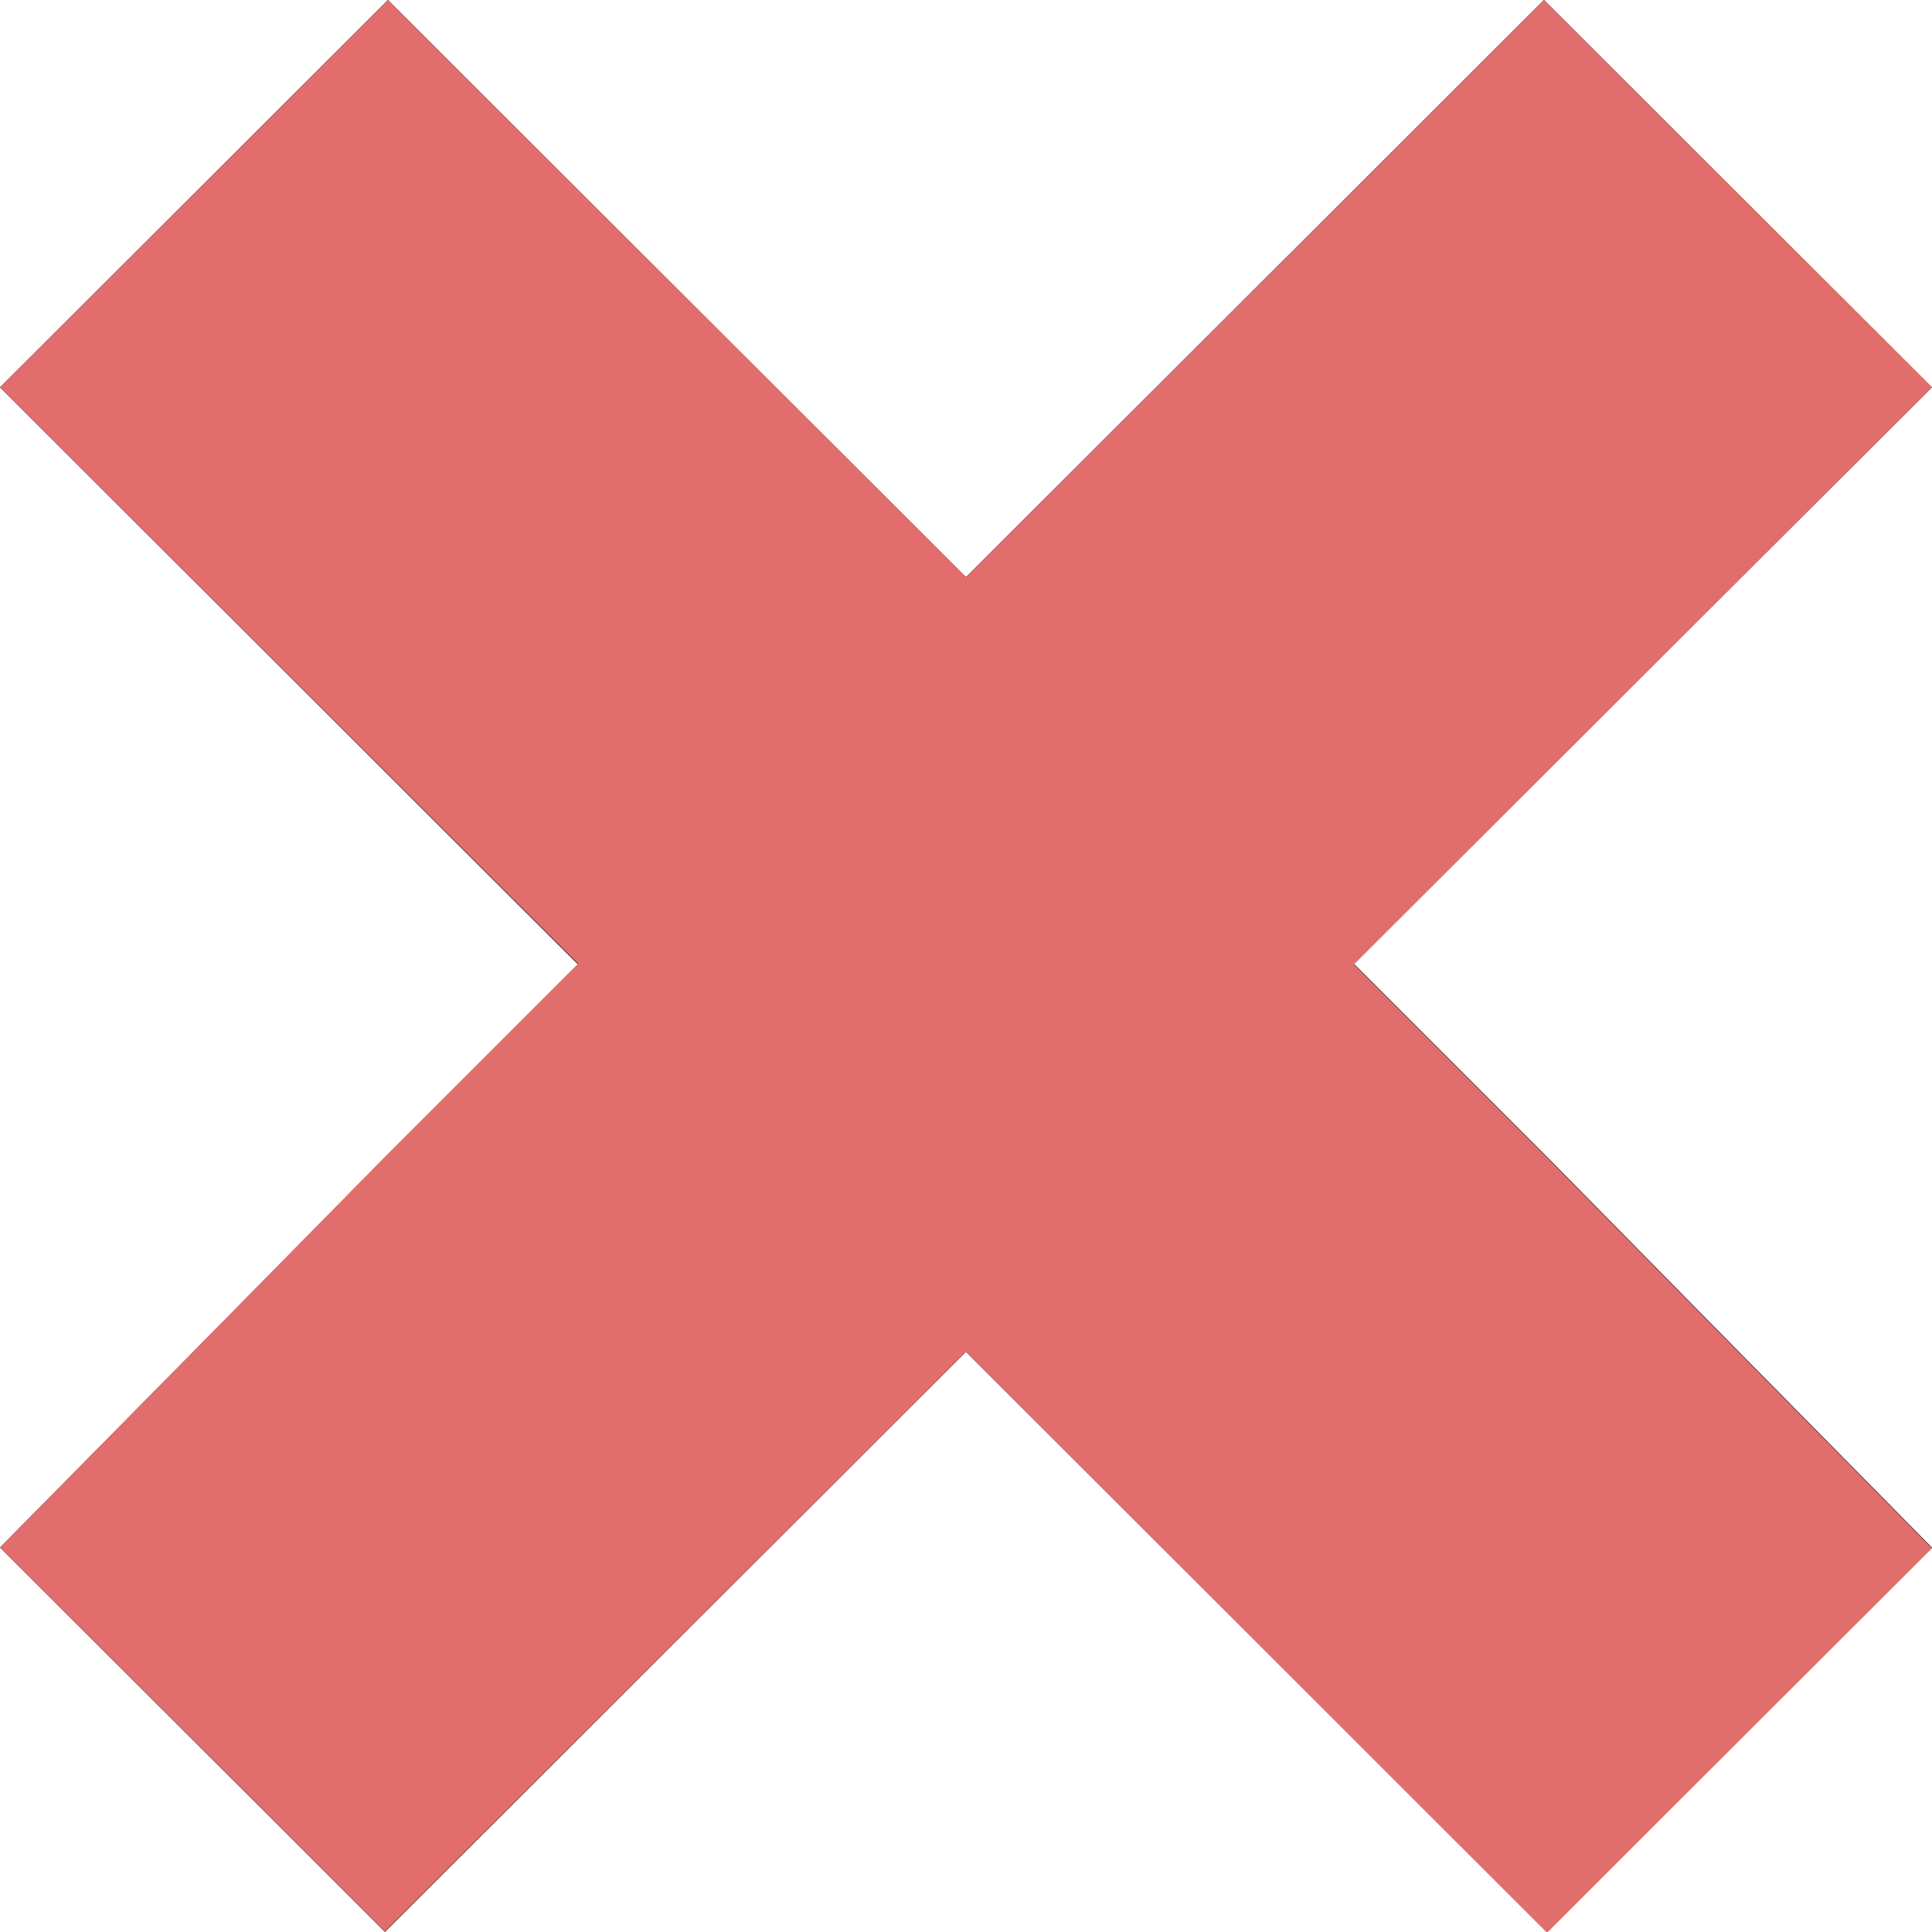
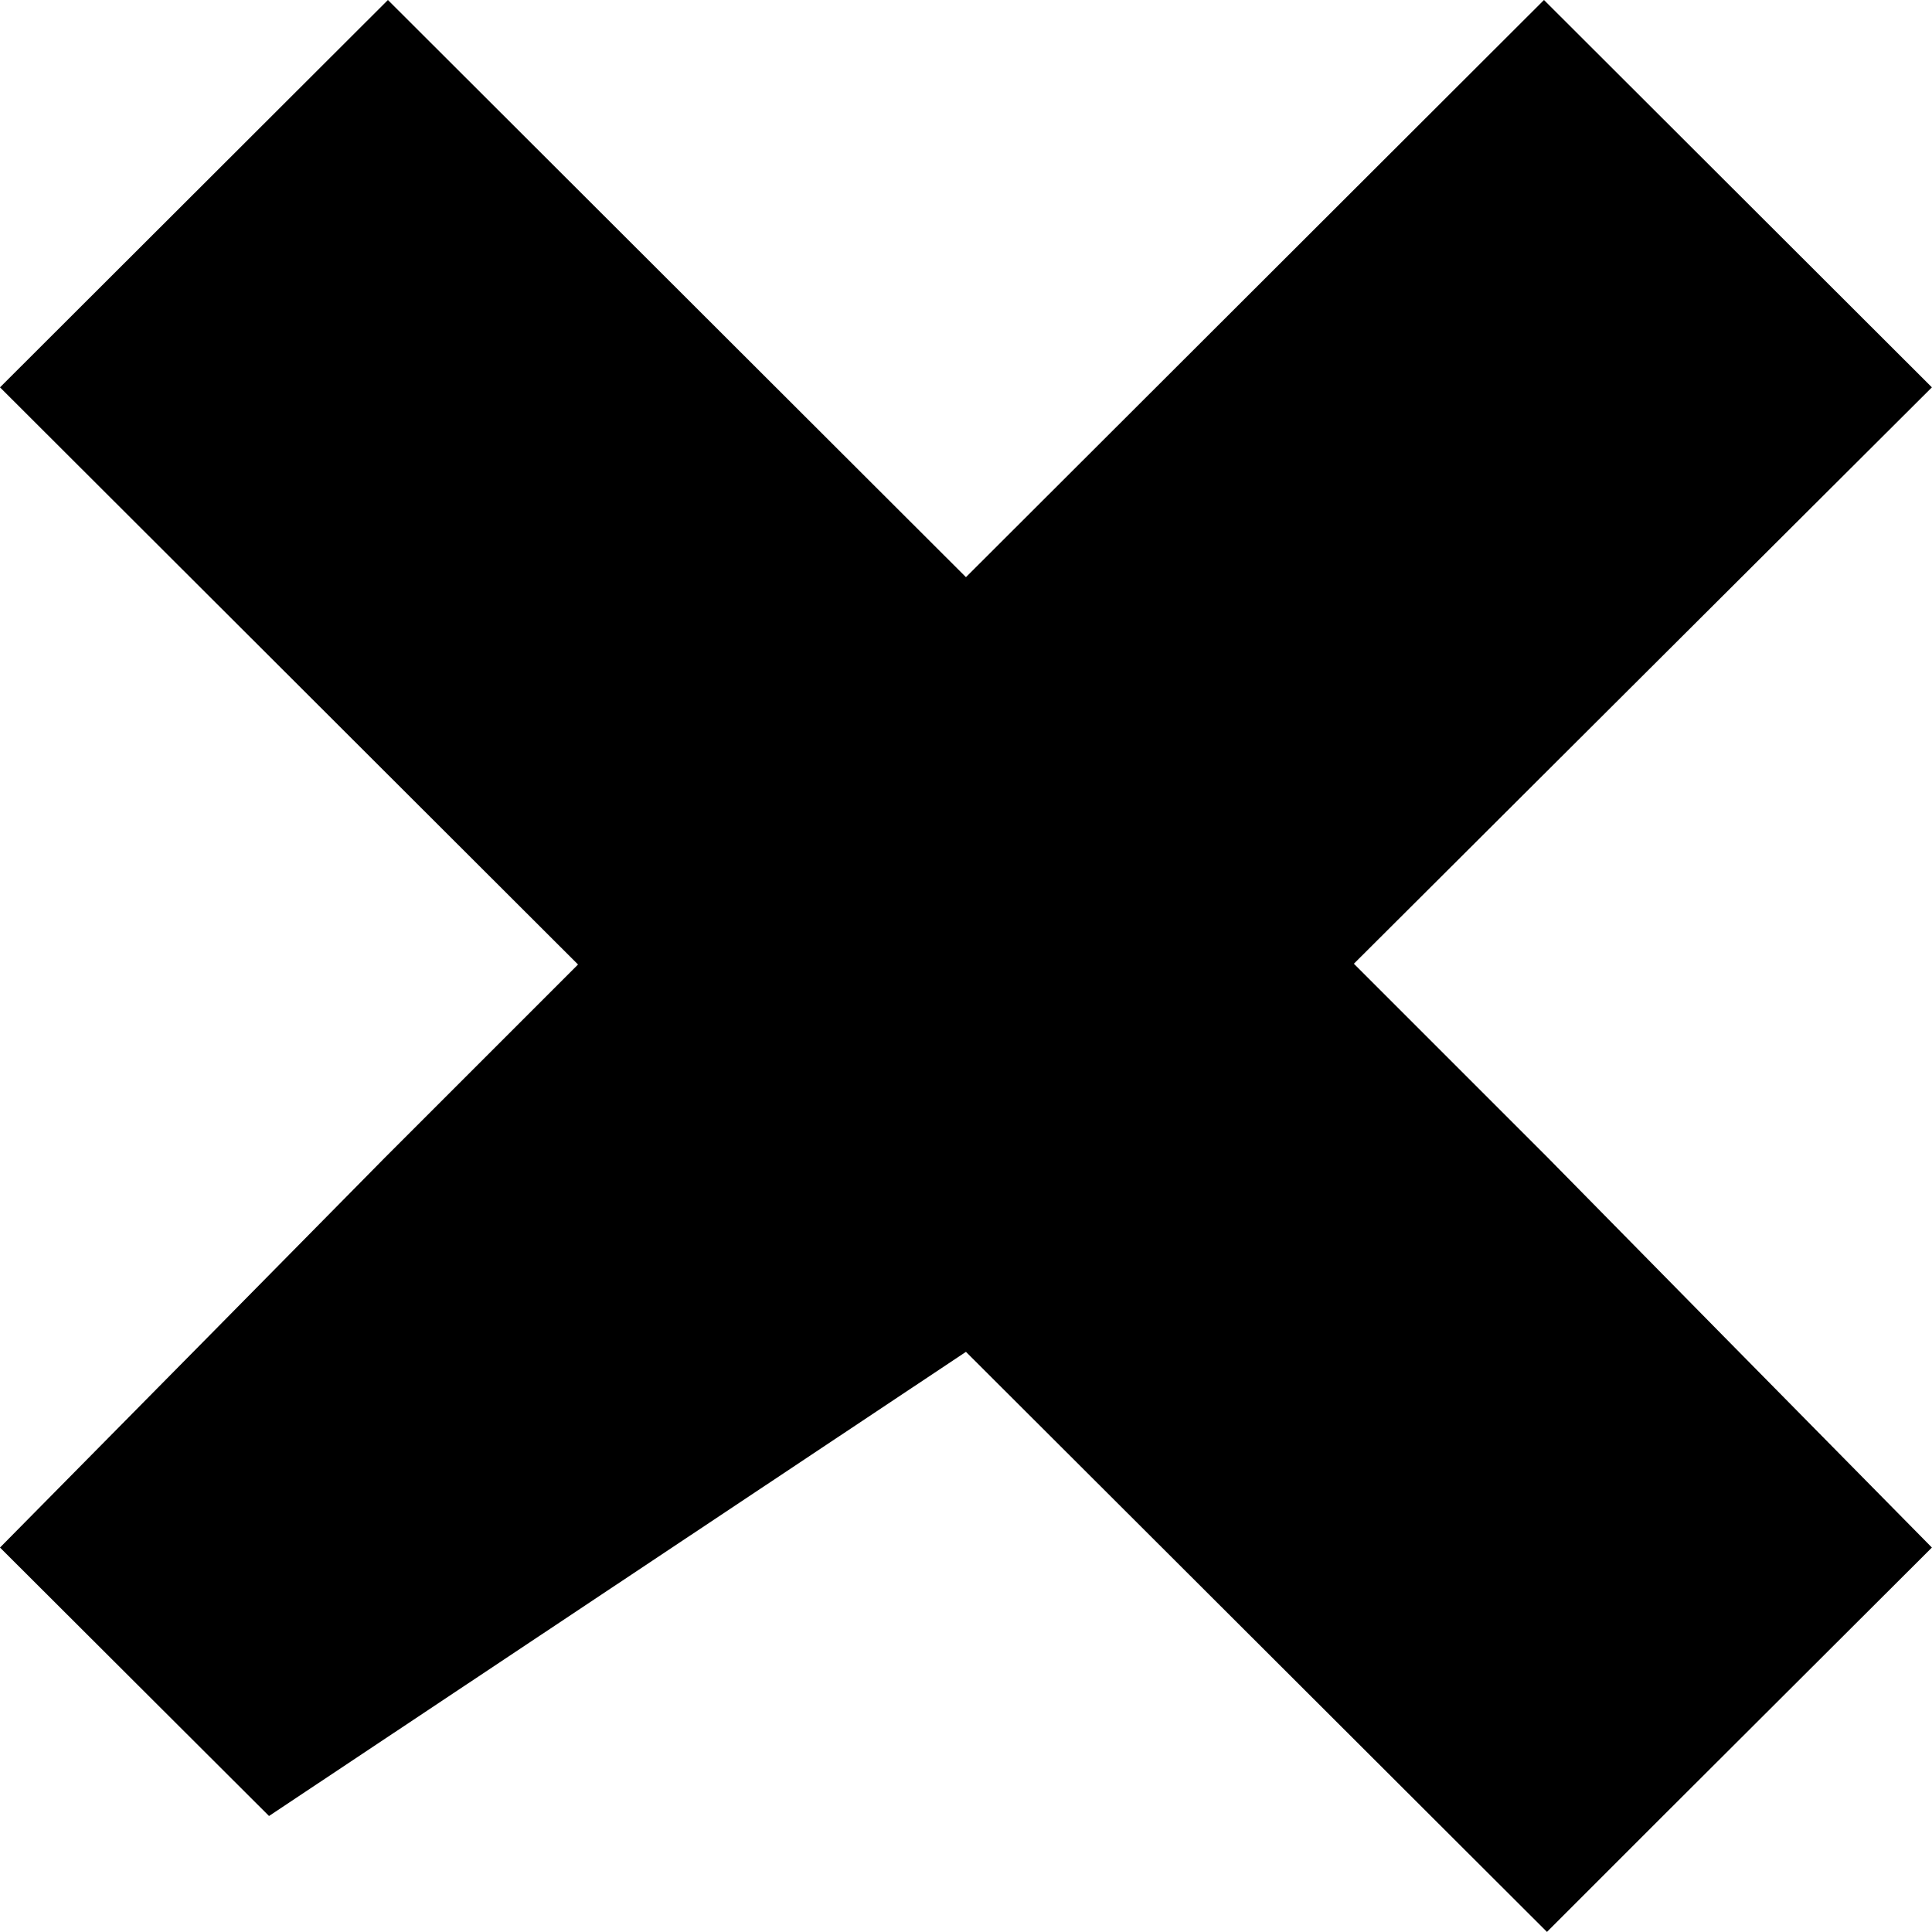
<svg xmlns="http://www.w3.org/2000/svg" width="20.001" height="20" viewBox="0 0 20.001 20">
  <g transform="translate(-580 -2388)">
    <g transform="translate(580 2388)">
-       <path d="M15.984,0,10,5.975,4.016,0,0,4.01,5.984,9.985l-2,2L2.169,13.825,0,16.021,2.785,18.8l1.2,1.2L10,13.995,16.015,20l1.2-1.2L20,16.021l-2.169-2.2-1.815-1.844-2-2L20,4.01Z" />
+       <path d="M15.984,0,10,5.975,4.016,0,0,4.01,5.984,9.985l-2,2L2.169,13.825,0,16.021,2.785,18.8L10,13.995,16.015,20l1.2-1.2L20,16.021l-2.169-2.2-1.815-1.844-2-2L20,4.01Z" />
    </g>
-     <path d="M590,2401.995l-6.016,6-1.2-1.2L580,2404.021l2.169-2.2,1.815-1.844,2-2L580,2392.01l4.016-4.01,5.985,5.975,5.984-5.975,4.016,4.01-5.984,5.974,2,2,1.815,1.844,2.169,2.2-2.785,2.781-1.2,1.2Z" fill="#e16d6d" />
  </g>
</svg>